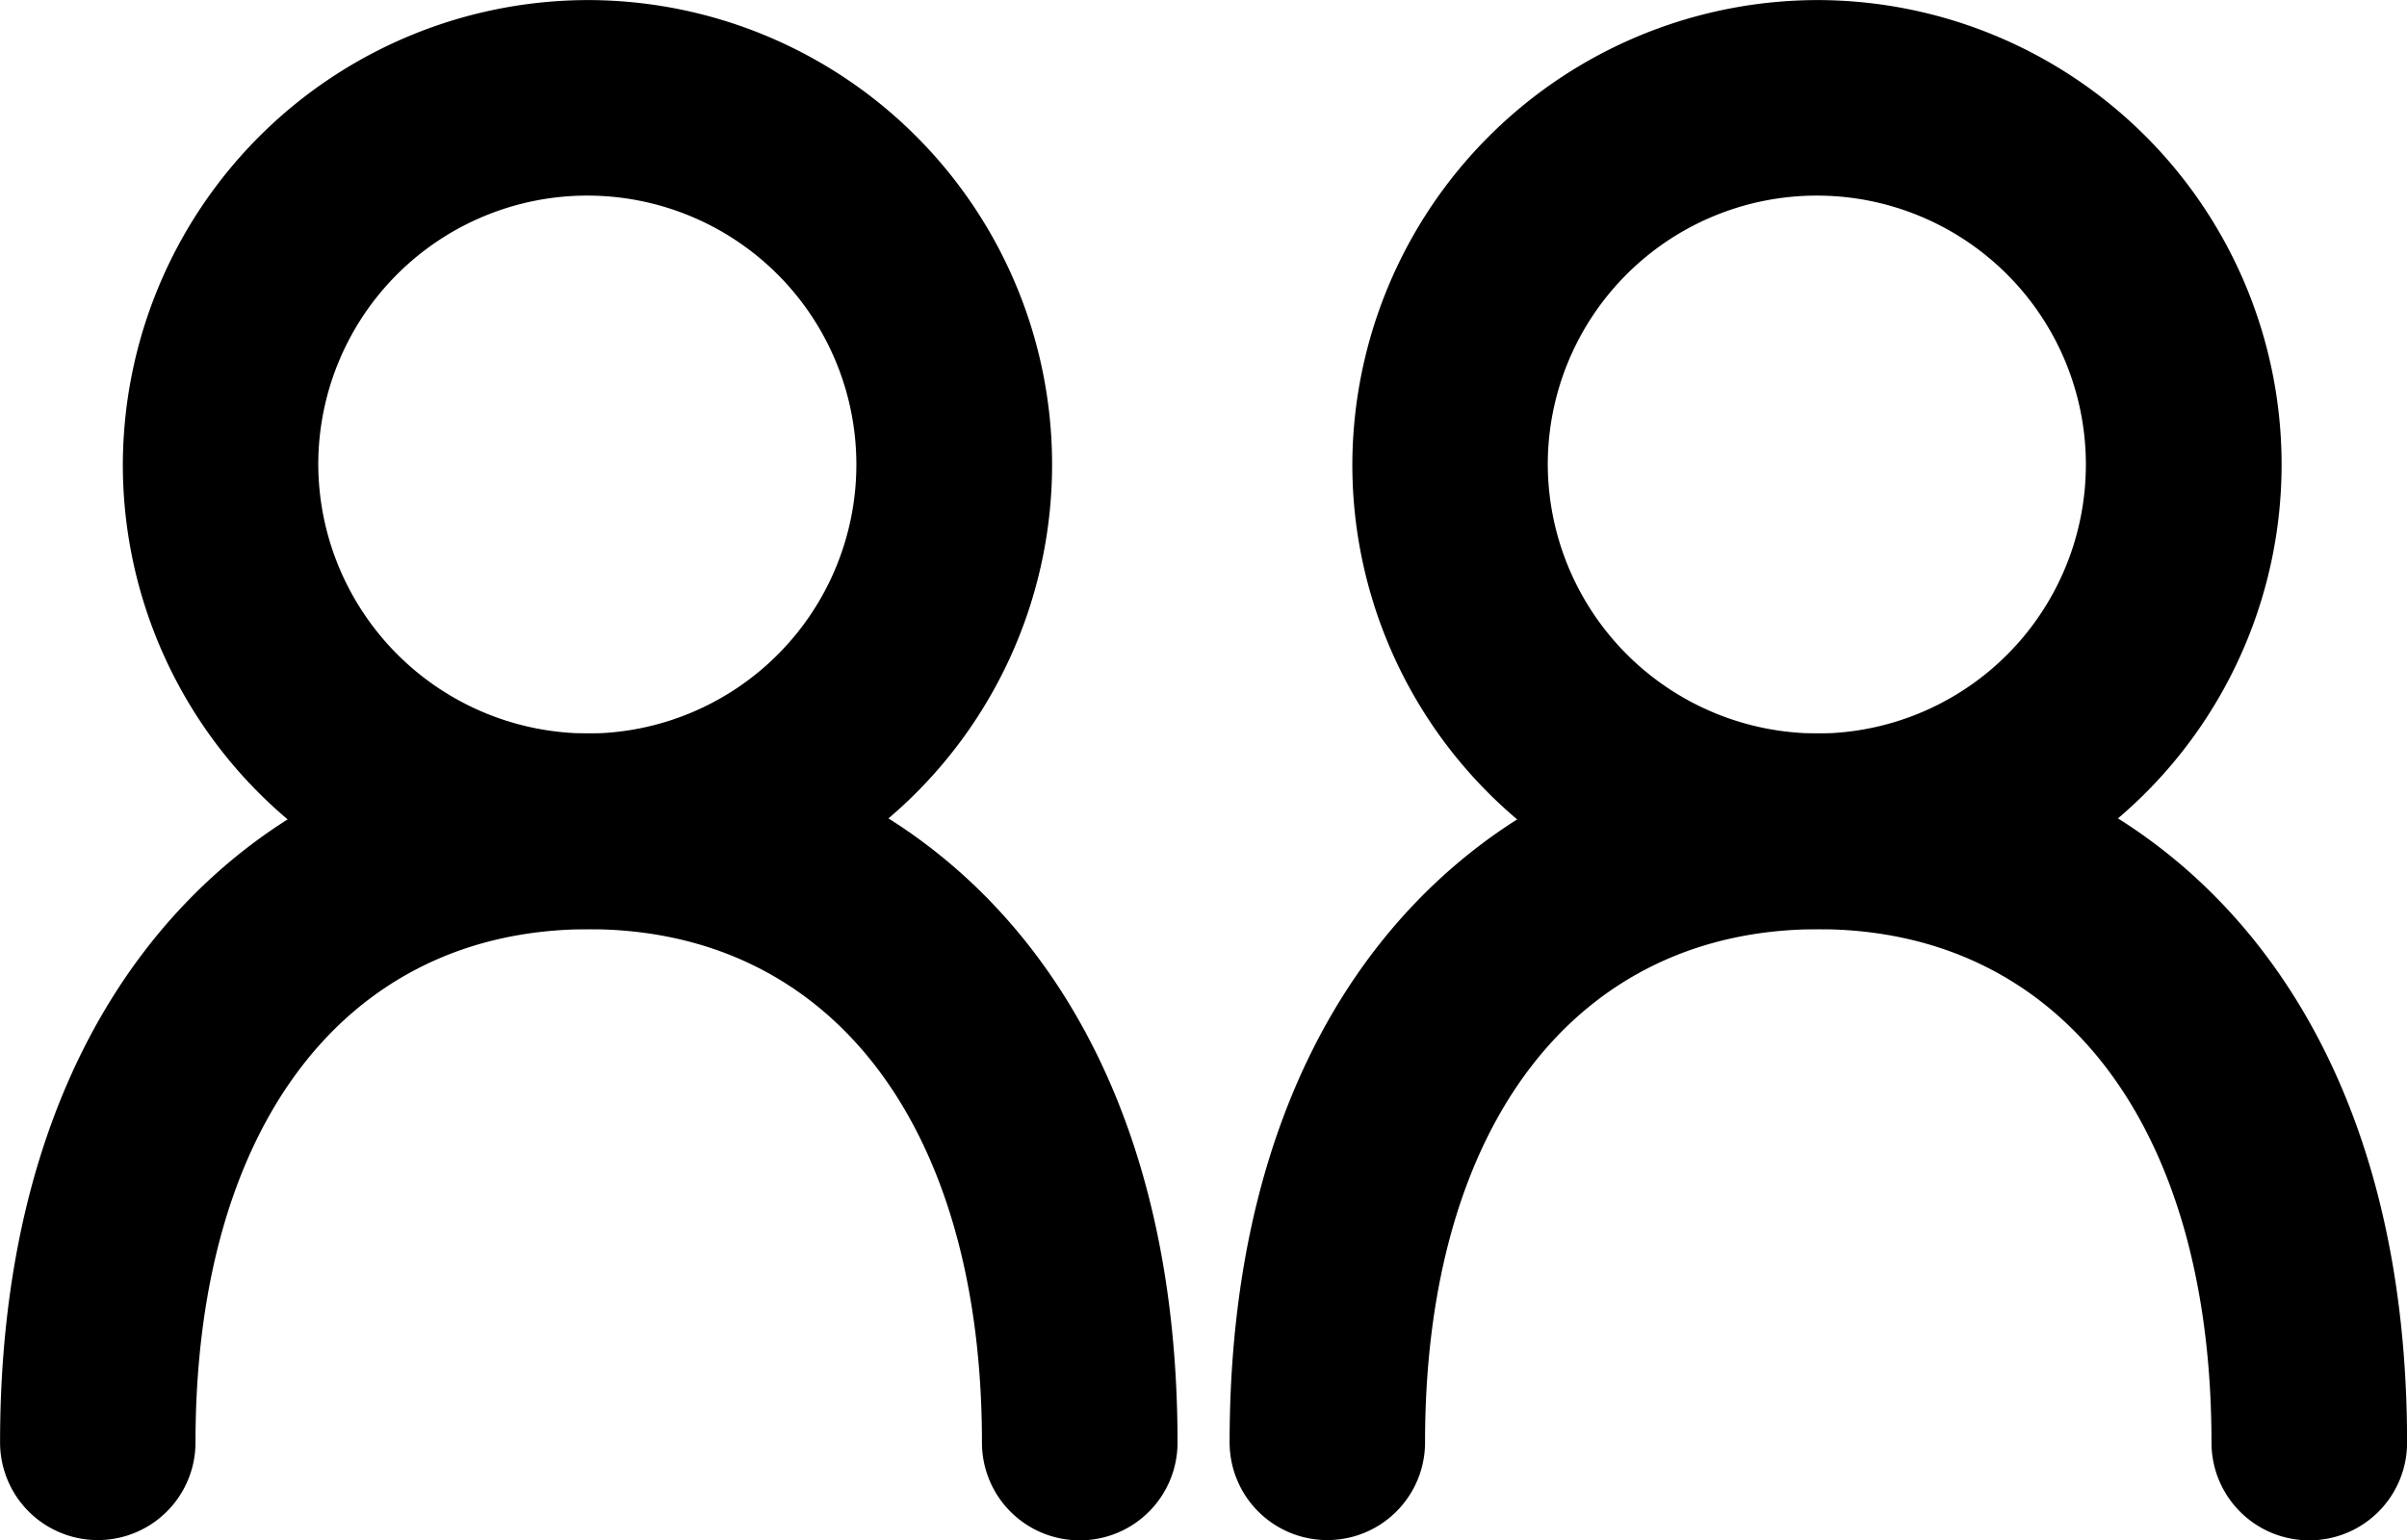
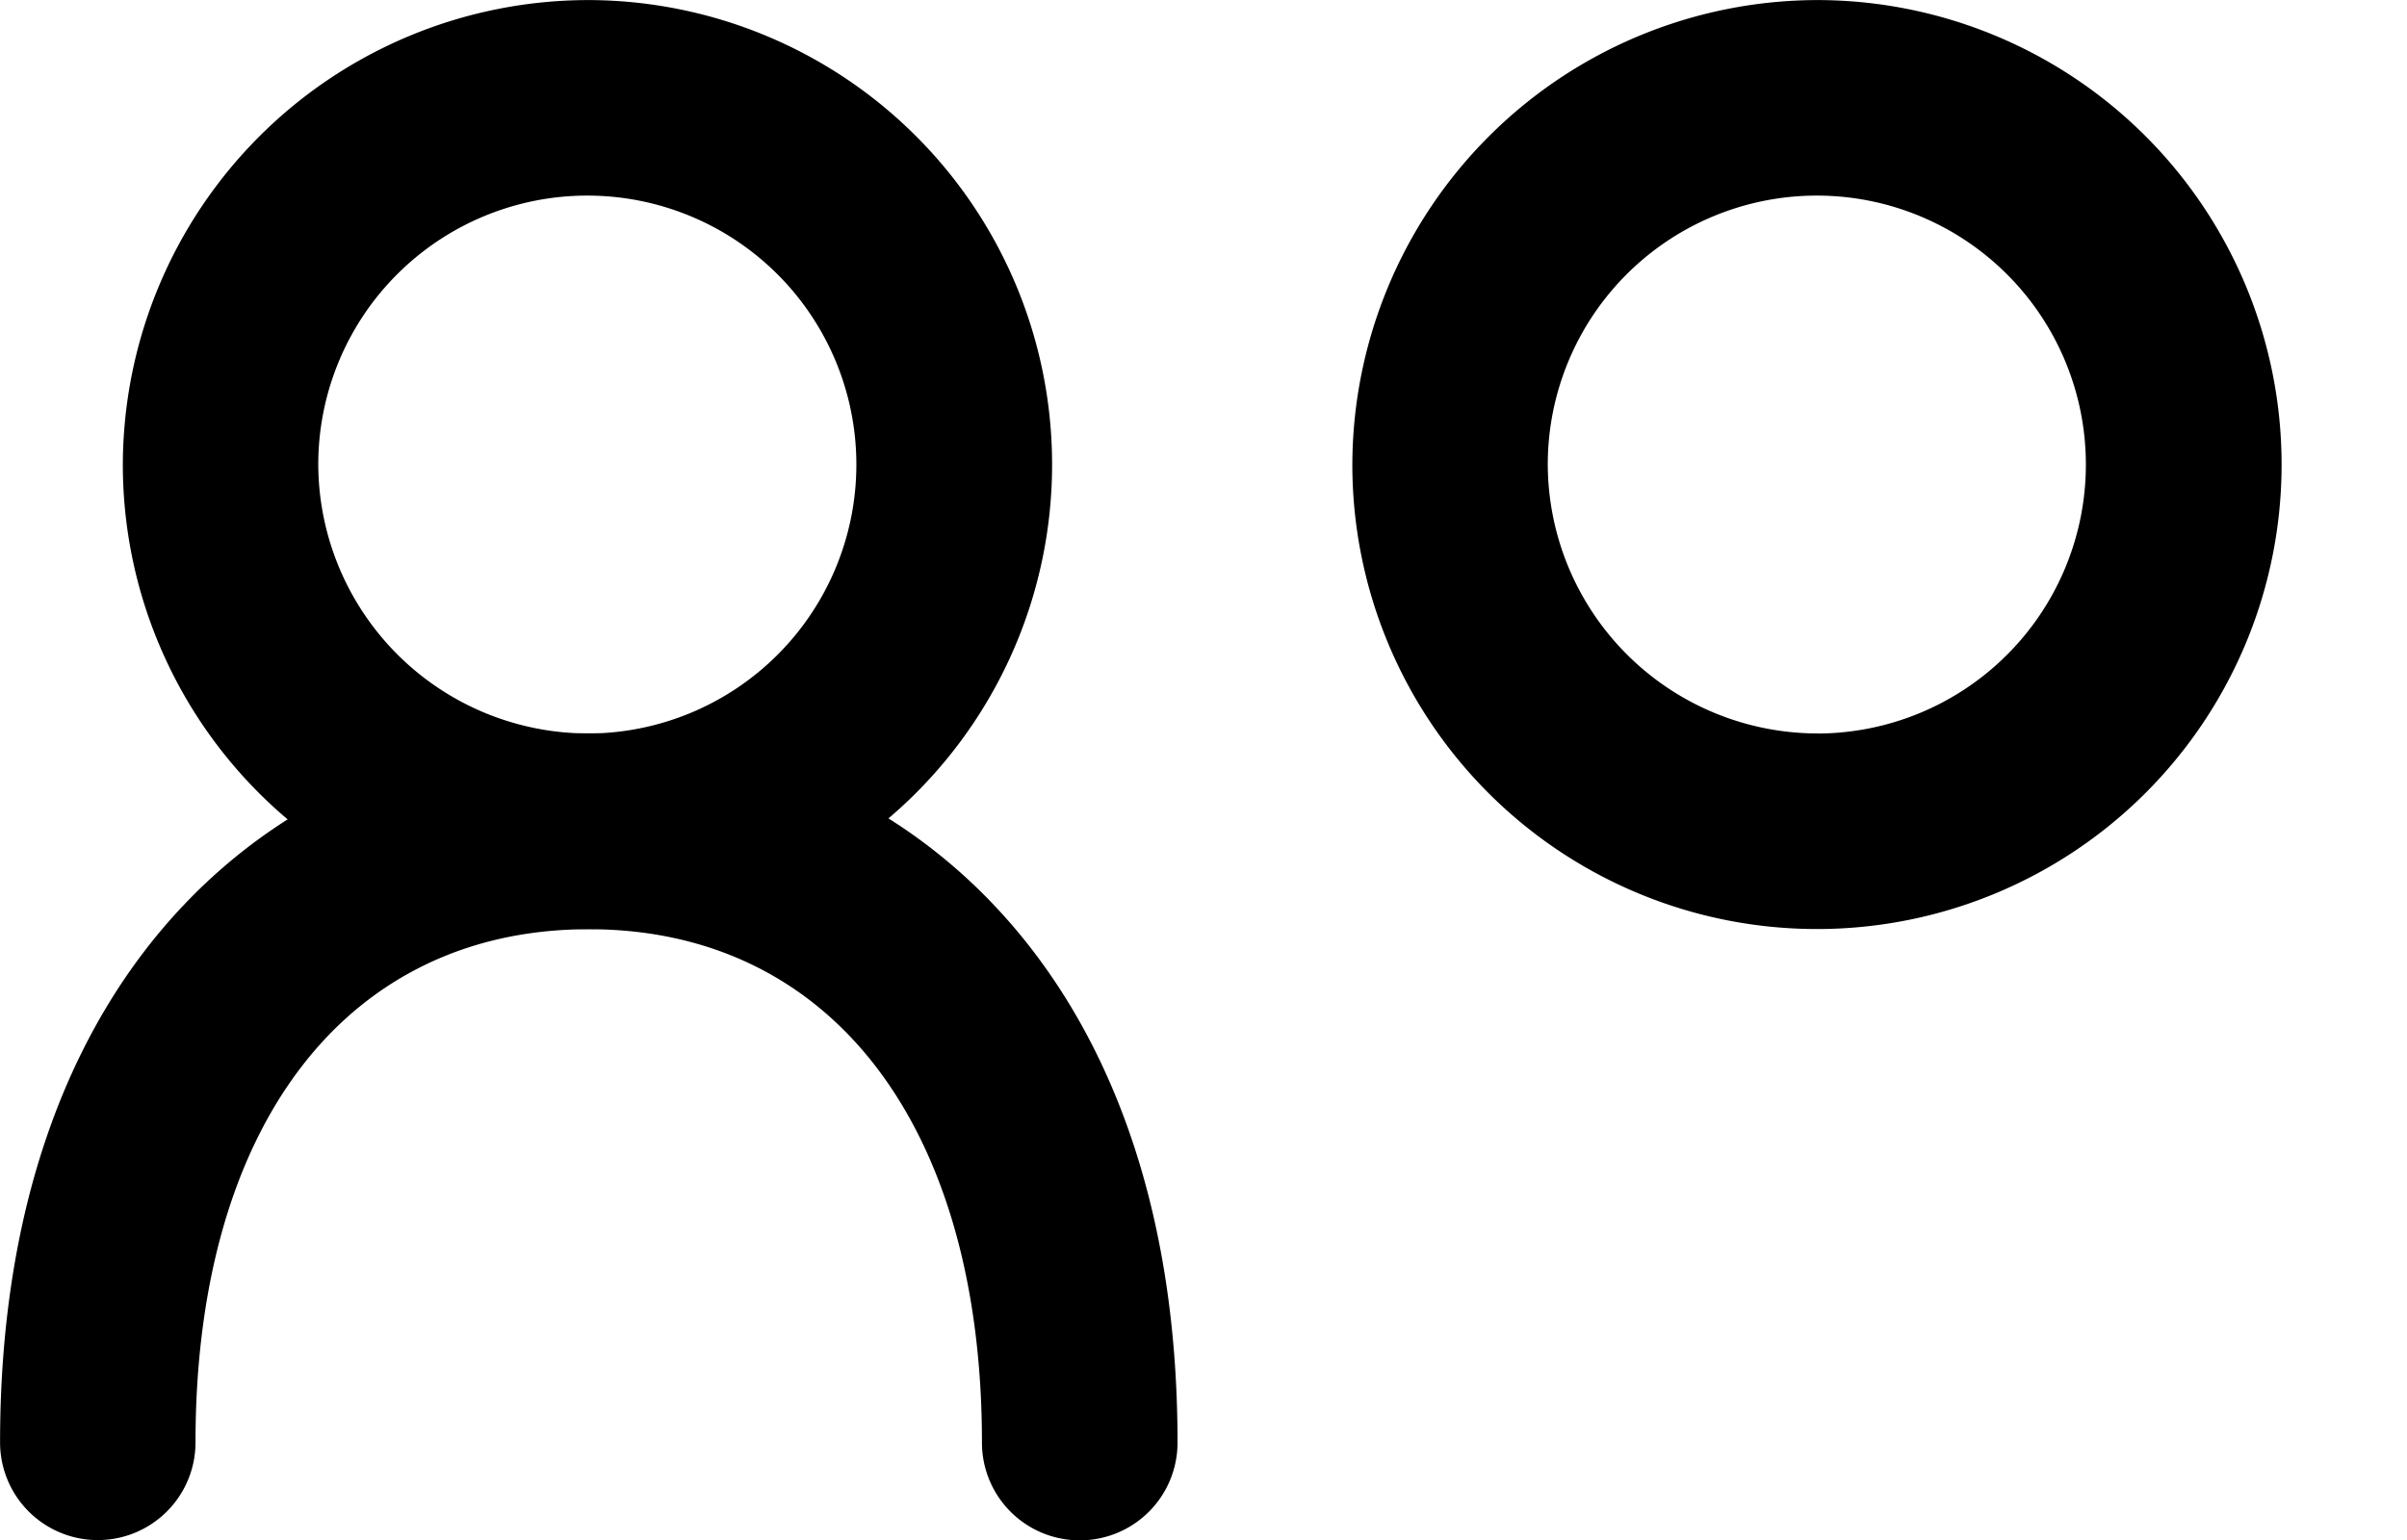
<svg xmlns="http://www.w3.org/2000/svg" width="66.507" height="42.569" viewBox="0 0 66.507 42.569">
  <g id="icon-dedicated-one-on-one" transform="translate(-187.747 -5840.738)">
    <path id="Ellipse_109" data-name="Ellipse 109" d="M10.174-2.7A12.838,12.838,0,1,1-2.7,10.136,12.871,12.871,0,0,1,10.174-2.7Zm0,20.272A7.434,7.434,0,1,0,2.7,10.136,7.461,7.461,0,0,0,10.174,17.57Z" transform="translate(193.841 5843.44)" />
    <path id="Path_125" data-name="Path 125" d="M33.63,80.1a2.7,2.7,0,0,1-2.7-2.7c0-8.753-4.163-14.191-10.863-14.191S9.2,68.64,9.2,77.393a2.7,2.7,0,0,1-5.4,0c0-13.536,8.17-19.6,16.267-19.6s16.267,6.059,16.267,19.6A2.7,2.7,0,0,1,33.63,80.1Z" transform="translate(183.949 5803.212)" />
    <rect id="Rectangle_63" data-name="Rectangle 63" width="31.87" height="41.993" transform="translate(188 5841)" fill="none" />
    <path id="Ellipse_211" data-name="Ellipse 211" d="M10.174-2.7A12.838,12.838,0,1,1-2.7,10.136,12.871,12.871,0,0,1,10.174-2.7Zm0,20.272A7.434,7.434,0,1,0,2.7,10.136,7.461,7.461,0,0,0,10.174,17.57Z" transform="translate(227.813 5843.44)" />
-     <path id="Path_304" data-name="Path 304" d="M33.63,80.1a2.7,2.7,0,0,1-2.7-2.7c0-8.753-4.163-14.191-10.863-14.191S9.2,68.64,9.2,77.393a2.7,2.7,0,0,1-5.4,0c0-13.536,8.17-19.6,16.267-19.6s16.267,6.059,16.267,19.6A2.7,2.7,0,0,1,33.63,80.1Z" transform="translate(217.922 5803.212)" />
    <rect id="Rectangle_235" data-name="Rectangle 235" width="31.87" height="41.993" transform="translate(222.264 5841)" fill="none" />
  </g>
</svg>